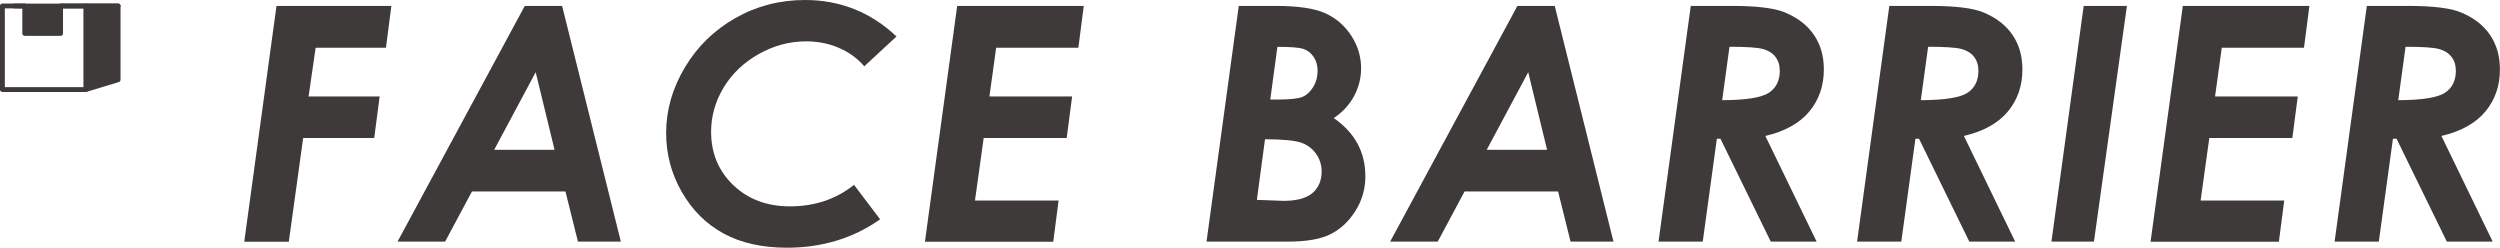
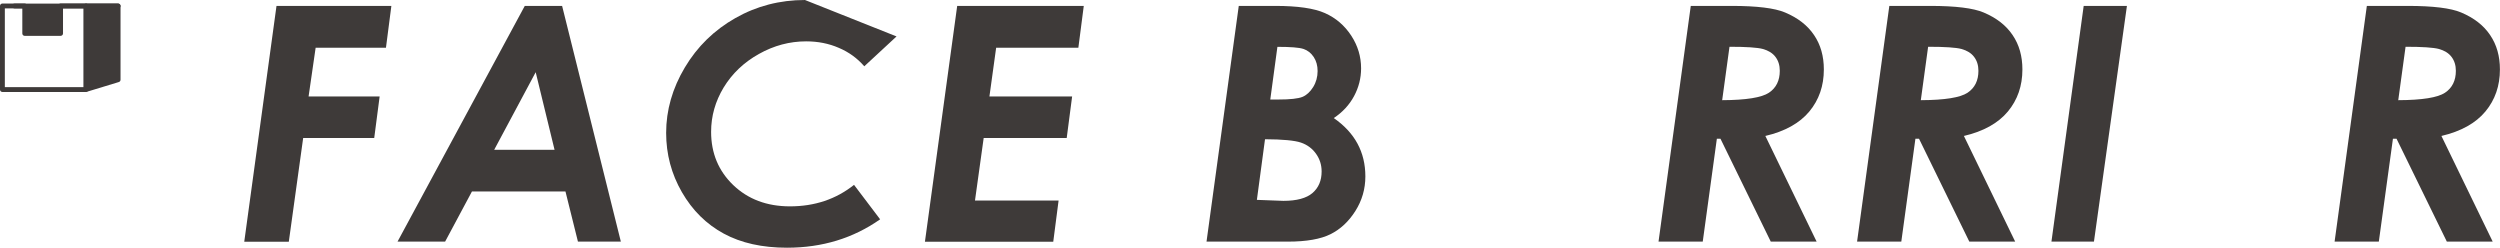
<svg xmlns="http://www.w3.org/2000/svg" id="_レイヤー_2" viewBox="0 0 304.7 30.18">
  <defs>
    <style>.cls-1{fill-rule:evenodd;}.cls-1,.cls-2{fill:#3e3a39;}</style>
  </defs>
  <g id="_テキスト">
    <path class="cls-2" d="M33.7.72h14l-.66,5.1h-8.57l-.86,5.94h8.66l-.66,5.06h-8.66l-1.75,12.64h-5.43L33.7.72Z" />
    <path class="cls-2" d="M63.96.72h4.55l7.16,28.73h-5.23l-1.52-6.11h-11.4l-3.27,6.11h-5.8L63.96.72ZM67.59,18.26l-2.3-9.46-5.06,9.46h7.36Z" />
-     <path class="cls-2" d="M109.27,4.44l-3.93,3.64c-.85-.98-1.88-1.73-3.11-2.25-1.22-.53-2.55-.79-3.98-.79-2,0-3.93.51-5.76,1.54-1.84,1.03-3.26,2.39-4.29,4.08-1.02,1.69-1.53,3.49-1.53,5.41,0,2.6.9,4.76,2.7,6.49,1.8,1.72,4.1,2.59,6.91,2.59,3.01,0,5.61-.87,7.81-2.62l3.18,4.2c-3.27,2.3-7.05,3.46-11.35,3.46-3.02,0-5.59-.57-7.71-1.72s-3.82-2.83-5.1-5.05-1.92-4.63-1.92-7.22c0-2.77.76-5.43,2.28-7.98s3.57-4.55,6.16-6.02,5.42-2.2,8.48-2.2c4.3,0,8.01,1.48,11.15,4.44Z" />
+     <path class="cls-2" d="M109.27,4.44l-3.93,3.64c-.85-.98-1.88-1.73-3.11-2.25-1.22-.53-2.55-.79-3.98-.79-2,0-3.93.51-5.76,1.54-1.84,1.03-3.26,2.39-4.29,4.08-1.02,1.69-1.53,3.49-1.53,5.41,0,2.6.9,4.76,2.7,6.49,1.8,1.72,4.1,2.59,6.91,2.59,3.01,0,5.61-.87,7.81-2.62l3.18,4.2c-3.27,2.3-7.05,3.46-11.35,3.46-3.02,0-5.59-.57-7.71-1.72s-3.82-2.83-5.1-5.05-1.92-4.63-1.92-7.22c0-2.77.76-5.43,2.28-7.98s3.57-4.55,6.16-6.02,5.42-2.2,8.48-2.2Z" />
    <path class="cls-2" d="M116.64.72h15.45l-.66,5.1h-10.02l-.82,5.94h10.08l-.66,5.06h-10.12l-1.06,7.62h10.19l-.65,5.02h-15.64l3.93-28.73Z" />
    <path class="cls-2" d="M150.98.72h4.46c2.71,0,4.73.29,6.05.88,1.32.59,2.38,1.5,3.19,2.73s1.21,2.57,1.21,4c0,1.2-.29,2.33-.86,3.39-.57,1.06-1.39,1.95-2.47,2.67,2.57,1.78,3.85,4.15,3.85,7.11,0,1.54-.41,2.94-1.22,4.22s-1.82,2.22-3.02,2.82-2.93.91-5.2.91h-9.92l3.93-28.73ZM153.19,24.36l3.23.12c1.62,0,2.81-.32,3.55-.96s1.11-1.51,1.11-2.62c0-.81-.23-1.53-.69-2.17-.46-.64-1.07-1.09-1.83-1.35-.76-.26-2.22-.4-4.38-.41l-.99,7.38ZM154.83,12.13h.97c1.44,0,2.42-.11,2.94-.32.51-.21.95-.62,1.31-1.2s.54-1.24.54-1.95c0-.66-.16-1.24-.48-1.72-.32-.48-.74-.81-1.26-.98-.52-.17-1.57-.25-3.16-.25l-.87,6.43Z" />
-     <path class="cls-2" d="M184.94.72h4.55l7.16,28.73h-5.23l-1.52-6.11h-11.4l-3.27,6.11h-5.8L184.94.72ZM188.56,18.26l-2.3-9.46-5.06,9.46h7.36Z" />
    <path class="cls-2" d="M206.07.72h4.99c3.08,0,5.25.27,6.5.8,1.57.66,2.75,1.58,3.54,2.76.8,1.18,1.19,2.57,1.19,4.19,0,1.99-.59,3.7-1.77,5.12-1.18,1.42-2.97,2.42-5.36,2.98l6.25,12.88h-5.59l-6.13-12.54h-.44l-1.72,12.54h-5.39l3.93-28.73ZM209.9,12.21c2.92-.01,4.82-.32,5.7-.91s1.32-1.48,1.32-2.67c0-.68-.18-1.24-.53-1.7s-.86-.77-1.53-.96c-.67-.18-2.02-.27-4.07-.27l-.89,6.5Z" />
    <path class="cls-2" d="M230.27.72h4.99c3.08,0,5.25.27,6.5.8,1.57.66,2.75,1.58,3.54,2.76.8,1.18,1.19,2.57,1.19,4.19,0,1.99-.59,3.7-1.77,5.12-1.18,1.42-2.97,2.42-5.36,2.98l6.25,12.88h-5.59l-6.13-12.54h-.44l-1.72,12.54h-5.39l3.93-28.73ZM234.11,12.21c2.92-.01,4.82-.32,5.7-.91s1.32-1.48,1.32-2.67c0-.68-.18-1.24-.53-1.7s-.86-.77-1.53-.96c-.67-.18-2.02-.27-4.07-.27l-.89,6.5Z" />
    <path class="cls-2" d="M253.95.72h5.28l-4.02,28.73h-5.18l3.93-28.73Z" />
-     <path class="cls-2" d="M266.02.72h15.45l-.66,5.1h-10.02l-.82,5.94h10.08l-.66,5.06h-10.12l-1.06,7.62h10.19l-.65,5.02h-15.64l3.93-28.73Z" />
    <path class="cls-2" d="M288.47.72h4.99c3.08,0,5.25.27,6.5.8,1.57.66,2.75,1.58,3.54,2.76.8,1.18,1.19,2.57,1.19,4.19,0,1.99-.59,3.7-1.77,5.12-1.18,1.42-2.97,2.42-5.36,2.98l6.25,12.88h-5.59l-6.13-12.54h-.44l-1.72,12.54h-5.39l3.93-28.73ZM292.3,12.21c2.92-.01,4.82-.32,5.7-.91s1.32-1.48,1.32-2.67c0-.68-.18-1.24-.53-1.7s-.86-.77-1.53-.96c-.67-.18-2.02-.27-4.07-.27l-.89,6.5Z" />
    <polygon class="cls-1" points="10.49 10.92 14.39 9.73 14.39 .72 10.49 .72 10.49 10.92" />
    <path class="cls-2" d="M10.49,11.21c-.06,0-.12-.02-.17-.06-.08-.06-.12-.14-.12-.24V.72c0-.16.13-.29.29-.29h3.91c.16,0,.29.13.29.29v9c0,.13-.08.24-.21.28l-3.91,1.19s-.06.01-.09.01ZM10.78,1.02v9.5l3.32-1.01V1.02h-3.32Z" />
    <path class="cls-2" d="M10.49,11.21H.29c-.16,0-.29-.13-.29-.29V.72c0-.16.13-.29.29-.29h2.72c.16,0,.29.13.29.29v3.06h3.79V.72c0-.16.13-.29.29-.29h3.1c.16,0,.29.13.29.29v10.19c0,.16-.13.29-.29.29ZM.59,10.62h9.6V1.02h-2.51v3.06c0,.16-.13.29-.29.29H3.01c-.16,0-.29-.13-.29-.29V1.02H.59v9.6Z" />
    <path class="cls-2" d="M14.39,1.02H1.76c-.16,0-.29-.13-.29-.29s.13-.29.29-.29h12.64c.16,0,.29.13.29.29s-.13.29-.29.29Z" />
    <rect class="cls-2" x="3.01" y=".72" width="4.29" height="3.27" />
  </g>
</svg>